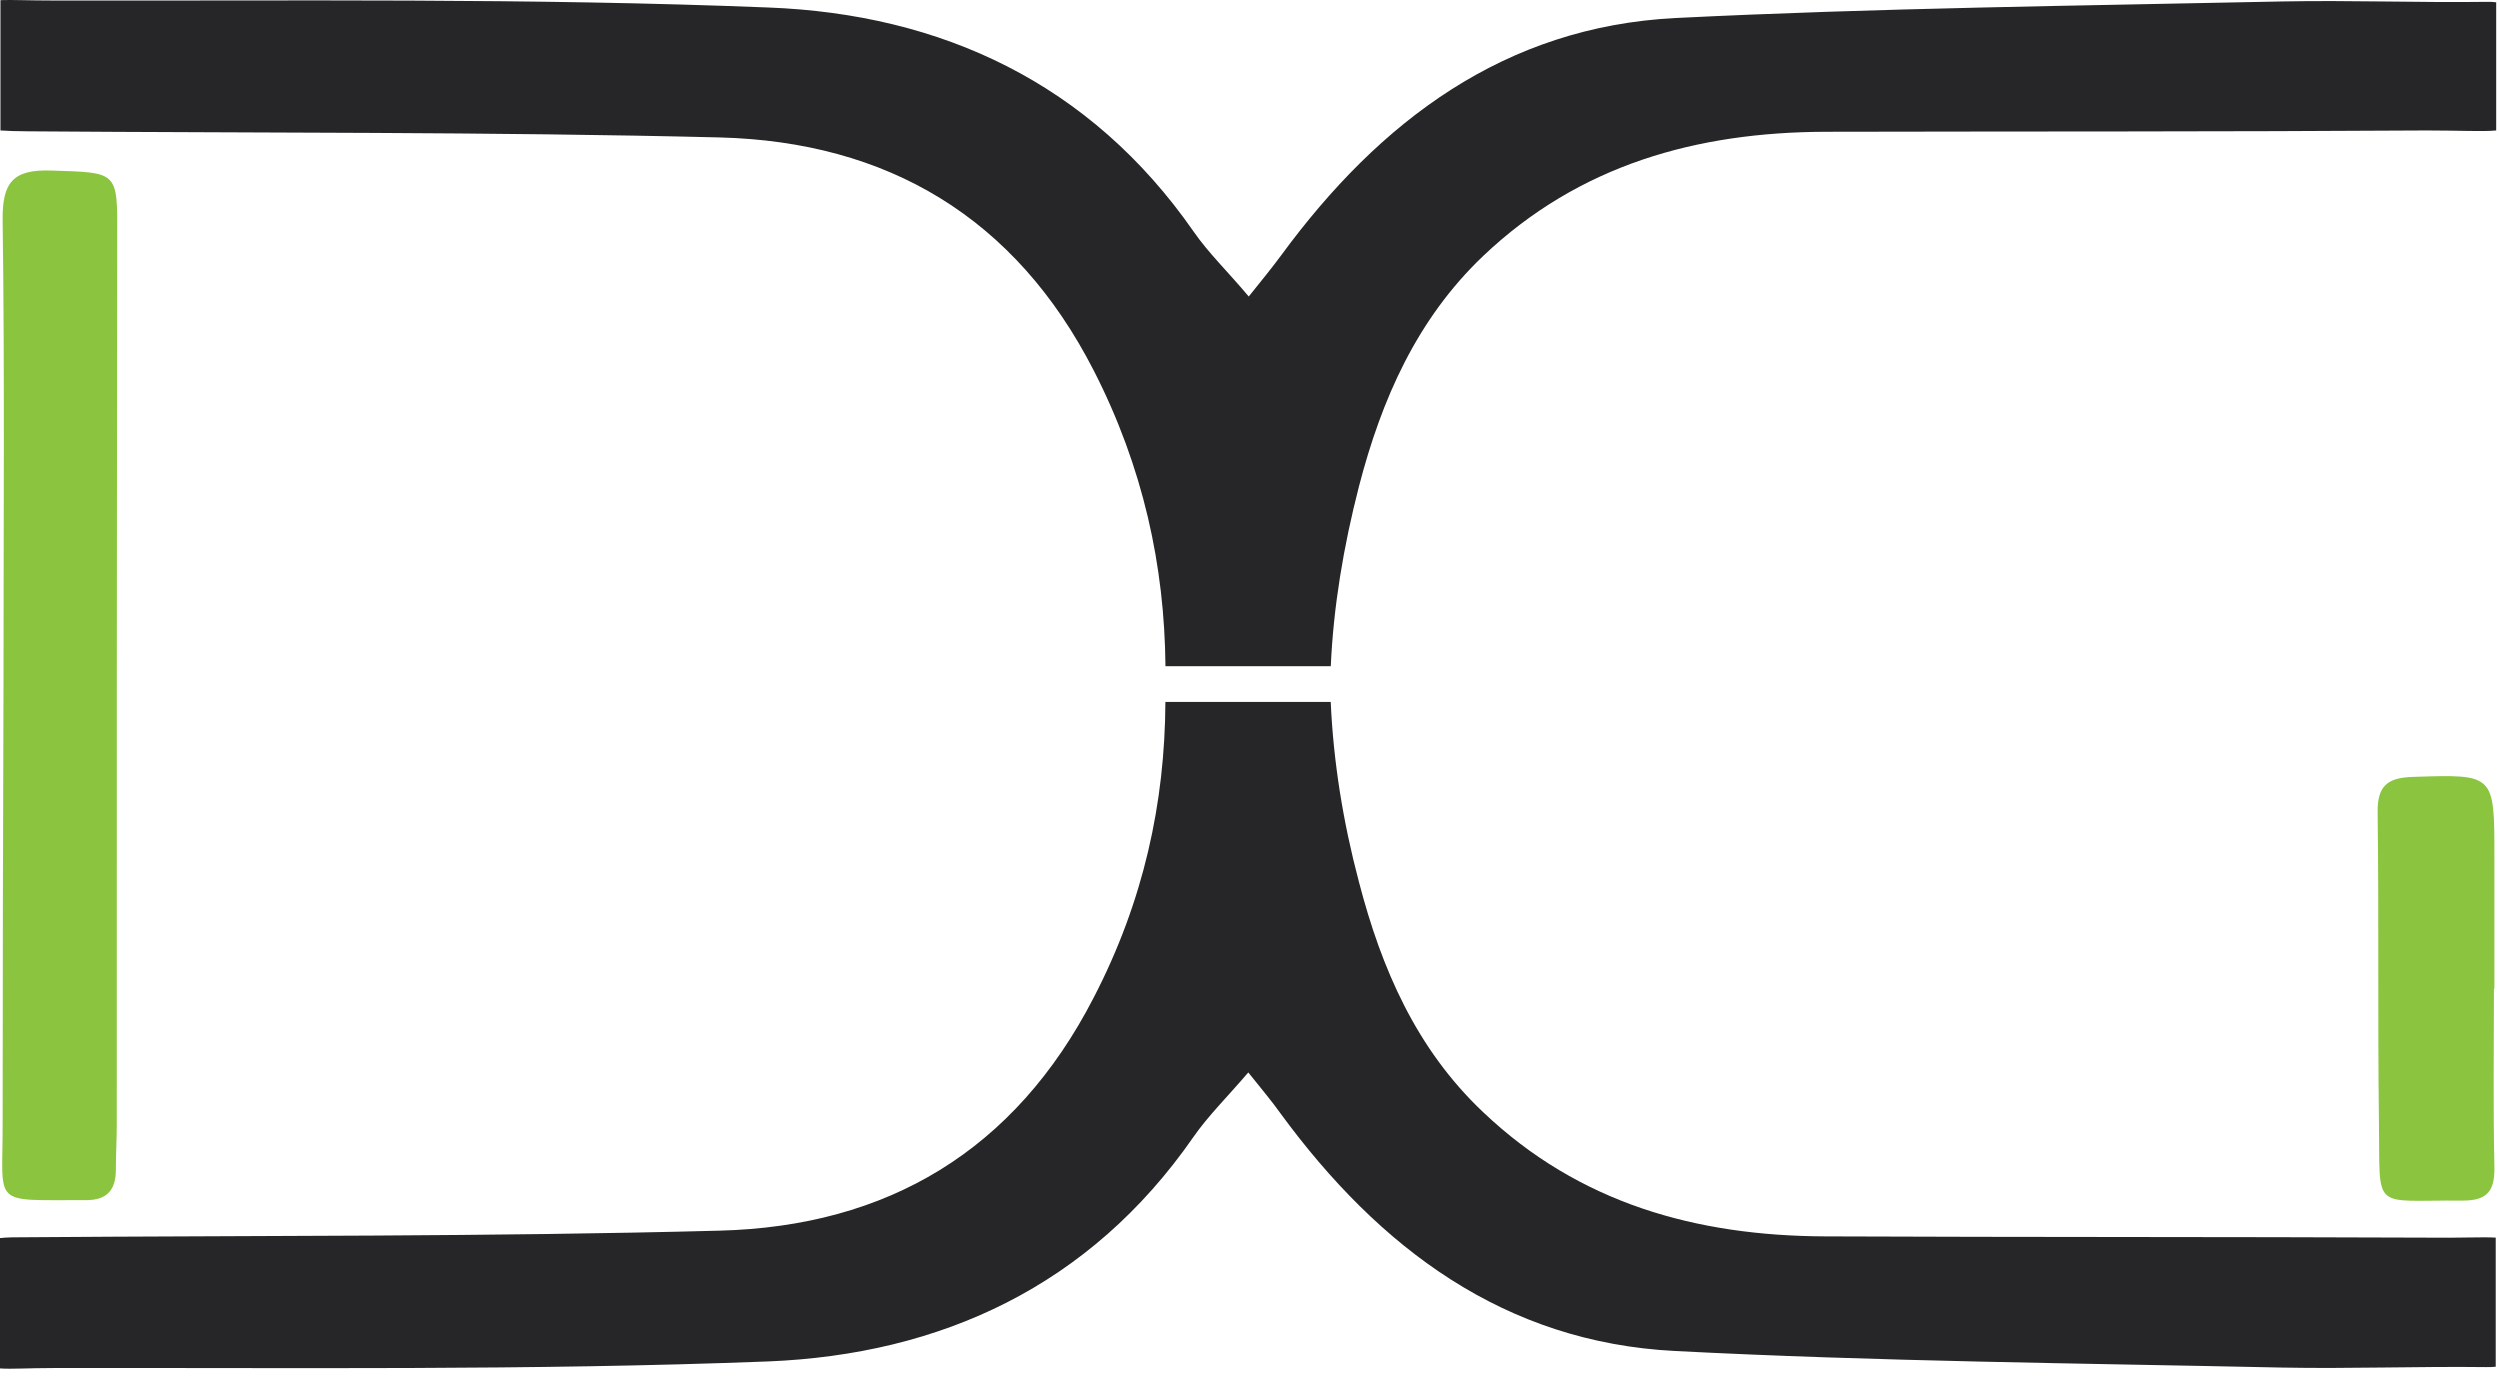
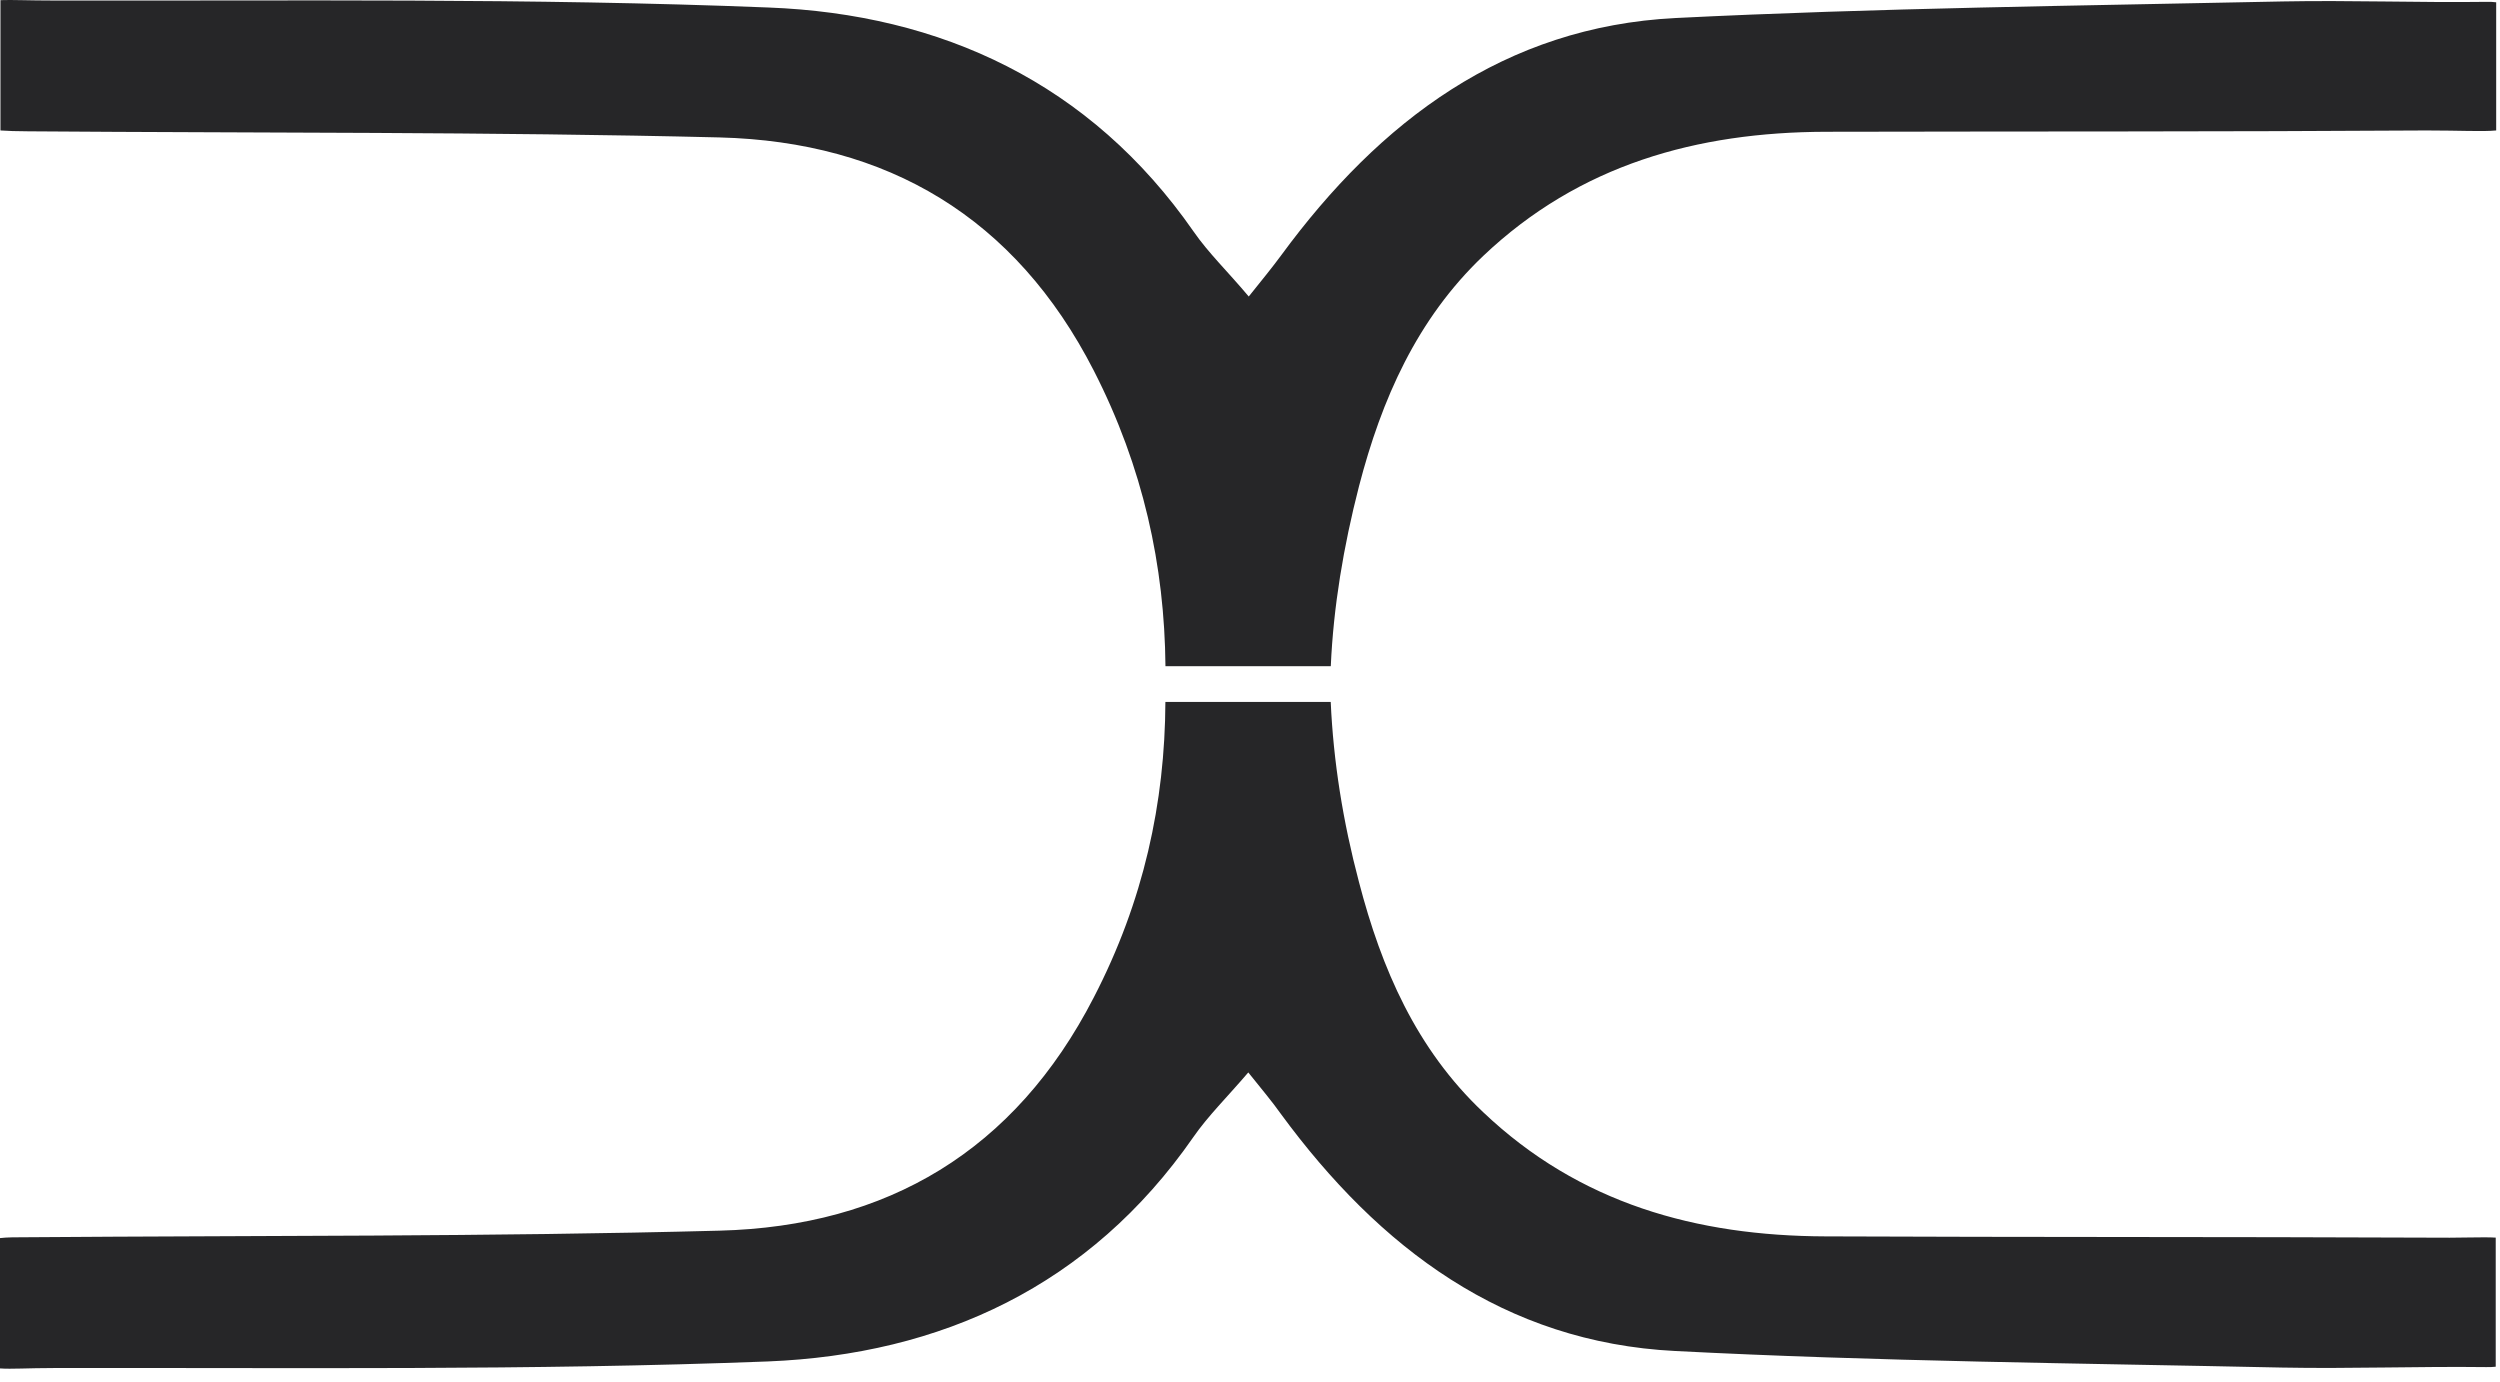
<svg xmlns="http://www.w3.org/2000/svg" width="38" height="21" viewBox="0 0 38 21" fill="none">
-   <path d="M0.053 10.378C0.053 8.032 0.072 5.693 0.04 3.348C0.033 2.771 0.198 2.573 0.778 2.592C1.794 2.626 1.788 2.592 1.781 3.613C1.775 8.105 1.775 12.597 1.775 17.09C1.775 17.321 1.761 17.553 1.761 17.779C1.761 18.077 1.636 18.242 1.313 18.242C-0.158 18.236 0.046 18.362 0.04 17.056C0.04 14.83 0.046 12.604 0.053 10.378Z" fill="#8BC53F" />
-   <path d="M37.908 15.029C37.908 15.93 37.895 16.831 37.915 17.732C37.922 18.097 37.816 18.249 37.433 18.249C36.035 18.236 36.18 18.435 36.16 17.07C36.14 15.499 36.16 13.922 36.14 12.352C36.134 11.955 36.279 11.822 36.668 11.809C37.915 11.769 37.915 11.756 37.915 13.015C37.915 13.684 37.915 14.36 37.915 15.029C37.915 15.029 37.915 15.029 37.908 15.029Z" fill="#8BC53F" />
  <path d="M37.941 18.812C37.73 18.799 37.4 18.819 36.879 18.812C33.838 18.799 30.79 18.806 27.748 18.793C25.789 18.786 24.008 18.296 22.543 16.904C21.527 15.944 20.999 14.724 20.656 13.406C20.412 12.485 20.267 11.57 20.227 10.669H17.714C17.707 12.2 17.384 13.697 16.625 15.162C15.425 17.494 13.485 18.64 10.938 18.706C7.429 18.799 3.925 18.779 0.422 18.806C0.244 18.806 0.106 18.806 0 18.819V20.8C0.172 20.813 0.429 20.794 0.818 20.794C4.433 20.787 8.055 20.833 11.671 20.694C14.303 20.588 16.566 19.548 18.136 17.288C18.36 16.964 18.651 16.679 18.974 16.301C19.192 16.573 19.337 16.745 19.469 16.931C20.966 18.971 22.866 20.403 25.459 20.535C28.534 20.694 31.614 20.721 34.689 20.787C35.725 20.807 36.754 20.767 37.79 20.78C37.842 20.78 37.889 20.78 37.935 20.774V18.812H37.941Z" fill="#262628" />
  <path d="M37.942 0.035C37.896 0.028 37.85 0.028 37.797 0.028C36.761 0.042 35.732 0.002 34.696 0.022C31.615 0.088 28.541 0.121 25.467 0.274C22.874 0.406 20.974 1.837 19.476 3.878C19.344 4.057 19.199 4.236 18.981 4.507C18.658 4.123 18.368 3.845 18.143 3.52C16.573 1.261 14.304 0.214 11.678 0.114C8.056 -0.031 4.434 0.015 0.819 0.008C0.436 0.008 0.179 -0.005 0.007 0.002V1.983C0.113 1.99 0.252 1.996 0.43 1.996C3.933 2.023 7.436 2.003 10.939 2.089C13.486 2.155 15.432 3.301 16.626 5.634C17.378 7.105 17.701 8.602 17.715 10.126H20.228C20.268 9.225 20.42 8.311 20.657 7.39C21 6.071 21.535 4.852 22.544 3.891C24.009 2.5 25.797 2.009 27.749 2.003C30.791 1.996 33.839 2.003 36.88 1.983C37.401 1.983 37.731 2.003 37.942 1.983V0.035V0.035Z" fill="#262628" />
</svg>